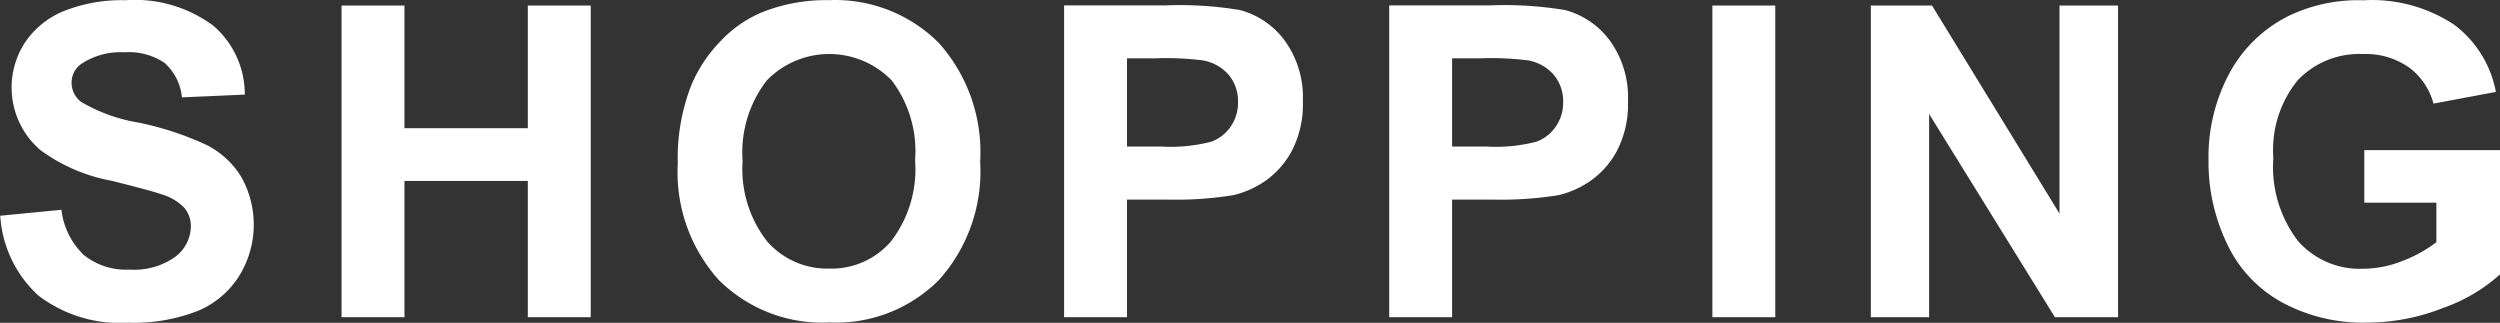
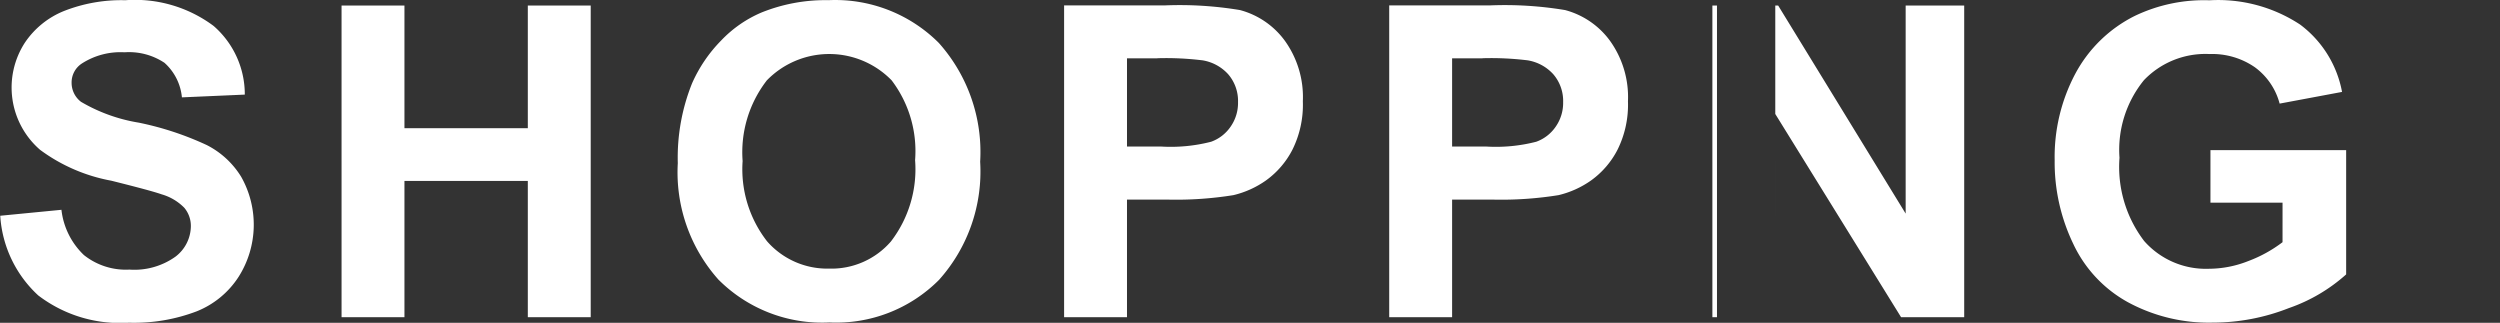
<svg xmlns="http://www.w3.org/2000/svg" width="103.35" height="13.344" viewBox="0 0 103.35 13.344">
  <rect x="0" y="0" width="103.35" height="13.344" fill="#333333" stroke="none" />
  <defs>
    <style>
      .cls-1 {
        fill: #fff;
        fill-rule: evenodd;
      }
    </style>
  </defs>
-   <path id="SHOPPING" class="cls-1" d="M1762.67,65.4a5.566,5.566,0,0,0,3.75,1.129,7.276,7.276,0,0,0,2.8-.47,3.685,3.685,0,0,0,1.74-1.437,4.023,4.023,0,0,0,.1-4.126,3.566,3.566,0,0,0-1.42-1.31,12.628,12.628,0,0,0-2.81-.927,6.9,6.9,0,0,1-2.39-.861,0.987,0.987,0,0,1-.39-0.782,0.934,0.934,0,0,1,.42-0.8,2.951,2.951,0,0,1,1.77-.466,2.642,2.642,0,0,1,1.65.435,2.189,2.189,0,0,1,.72,1.428l2.6-.114a3.743,3.743,0,0,0-1.29-2.839,5.434,5.434,0,0,0-3.65-1.063,6.47,6.47,0,0,0-2.54.448,3.54,3.54,0,0,0-1.61,1.305,3.406,3.406,0,0,0,.63,4.434,7.1,7.1,0,0,0,2.94,1.274c1.08,0.27,1.78.457,2.08,0.563a2.139,2.139,0,0,1,.94.558,1.168,1.168,0,0,1,.27.778,1.6,1.6,0,0,1-.64,1.244,2.921,2.921,0,0,1-1.9.532,2.78,2.78,0,0,1-1.88-.6,3.055,3.055,0,0,1-.93-1.872l-2.53.246A4.887,4.887,0,0,0,1762.67,65.4Zm15.14,0.9V60.669h5.1V66.3h2.6V53.418h-2.6v5.071h-5.1V53.418h-2.6V66.3h2.6Zm13-1.534a6.056,6.056,0,0,0,4.57,1.753,5.994,5.994,0,0,0,4.53-1.762,6.711,6.711,0,0,0,1.7-4.882,6.77,6.77,0,0,0-1.71-4.913,6.054,6.054,0,0,0-4.56-1.767,7.06,7.06,0,0,0-2.77.51,5,5,0,0,0-1.67,1.16,5.948,5.948,0,0,0-1.2,1.767,8.238,8.238,0,0,0-.59,3.3A6.659,6.659,0,0,0,1790.81,64.769Zm1.97-8.244a3.6,3.6,0,0,1,5.17-.013,4.832,4.832,0,0,1,.97,3.3,4.9,4.9,0,0,1-1,3.362,3.247,3.247,0,0,1-2.55,1.121,3.305,3.305,0,0,1-2.57-1.129,4.847,4.847,0,0,1-1.01-3.318A4.849,4.849,0,0,1,1792.78,56.525Zm14.9,9.778v-4.86h1.7a14.917,14.917,0,0,0,2.7-.185,3.89,3.89,0,0,0,1.35-.611,3.574,3.574,0,0,0,1.09-1.27,4.17,4.17,0,0,0,.43-2,3.989,3.989,0,0,0-.75-2.509,3.369,3.369,0,0,0-1.85-1.261,15.167,15.167,0,0,0-3.1-.193h-4.17V66.3h2.6Zm1.26-10.705a12.46,12.46,0,0,1,1.87.088,1.831,1.831,0,0,1,1.05.571,1.688,1.688,0,0,1,.41,1.16,1.709,1.709,0,0,1-.3,1,1.651,1.651,0,0,1-.81.633,6.673,6.673,0,0,1-2.05.2h-1.43V55.6h1.26ZM1821.12,66.3v-4.86h1.7a14.917,14.917,0,0,0,2.7-.185,3.89,3.89,0,0,0,1.35-.611,3.574,3.574,0,0,0,1.09-1.27,4.17,4.17,0,0,0,.43-2,3.989,3.989,0,0,0-.75-2.509,3.369,3.369,0,0,0-1.85-1.261,15.167,15.167,0,0,0-3.1-.193h-4.17V66.3h2.6Zm1.26-10.705a12.46,12.46,0,0,1,1.87.088,1.831,1.831,0,0,1,1.05.571,1.688,1.688,0,0,1,.41,1.16,1.709,1.709,0,0,1-.3,1,1.651,1.651,0,0,1-.81.633,6.673,6.673,0,0,1-2.05.2h-1.43V55.6h1.26Zm12.1,10.705V53.418h-2.6V66.3h2.6Zm6.36,0V57.9l5.2,8.4h2.61V53.418h-2.42v8.6l-5.27-8.6h-2.53V66.3h2.41Zm20.97-4.737V63.2a5.528,5.528,0,0,1-1.41.778,4.47,4.47,0,0,1-1.64.321,3.4,3.4,0,0,1-2.67-1.147,5.044,5.044,0,0,1-1.02-3.441,4.559,4.559,0,0,1,1.01-3.208,3.516,3.516,0,0,1,2.71-1.081,3.1,3.1,0,0,1,1.88.549,2.719,2.719,0,0,1,1.02,1.5l2.58-.483a4.5,4.5,0,0,0-1.73-2.782,6.16,6.16,0,0,0-3.75-1.006,6.628,6.628,0,0,0-3.08.642,5.64,5.64,0,0,0-2.47,2.4,7.335,7.335,0,0,0-.85,3.577,7.757,7.757,0,0,0,.76,3.432,5.331,5.331,0,0,0,2.26,2.426,7.023,7.023,0,0,0,3.52.848,8.6,8.6,0,0,0,3.14-.6,6.957,6.957,0,0,0,2.37-1.393V59.394h-5.61v2.171h2.98Z" transform="translate(-1761.09 -53.188)" />
+   <path id="SHOPPING" class="cls-1" d="M1762.67,65.4a5.566,5.566,0,0,0,3.75,1.129,7.276,7.276,0,0,0,2.8-.47,3.685,3.685,0,0,0,1.74-1.437,4.023,4.023,0,0,0,.1-4.126,3.566,3.566,0,0,0-1.42-1.31,12.628,12.628,0,0,0-2.81-.927,6.9,6.9,0,0,1-2.39-.861,0.987,0.987,0,0,1-.39-0.782,0.934,0.934,0,0,1,.42-0.8,2.951,2.951,0,0,1,1.77-.466,2.642,2.642,0,0,1,1.65.435,2.189,2.189,0,0,1,.72,1.428l2.6-.114a3.743,3.743,0,0,0-1.29-2.839,5.434,5.434,0,0,0-3.65-1.063,6.47,6.47,0,0,0-2.54.448,3.54,3.54,0,0,0-1.61,1.305,3.406,3.406,0,0,0,.63,4.434,7.1,7.1,0,0,0,2.94,1.274c1.08,0.27,1.78.457,2.08,0.563a2.139,2.139,0,0,1,.94.558,1.168,1.168,0,0,1,.27.778,1.6,1.6,0,0,1-.64,1.244,2.921,2.921,0,0,1-1.9.532,2.78,2.78,0,0,1-1.88-.6,3.055,3.055,0,0,1-.93-1.872l-2.53.246A4.887,4.887,0,0,0,1762.67,65.4Zm15.14,0.9V60.669h5.1V66.3h2.6V53.418h-2.6v5.071h-5.1V53.418h-2.6V66.3h2.6Zm13-1.534a6.056,6.056,0,0,0,4.57,1.753,5.994,5.994,0,0,0,4.53-1.762,6.711,6.711,0,0,0,1.7-4.882,6.77,6.77,0,0,0-1.71-4.913,6.054,6.054,0,0,0-4.56-1.767,7.06,7.06,0,0,0-2.77.51,5,5,0,0,0-1.67,1.16,5.948,5.948,0,0,0-1.2,1.767,8.238,8.238,0,0,0-.59,3.3A6.659,6.659,0,0,0,1790.81,64.769Zm1.97-8.244a3.6,3.6,0,0,1,5.17-.013,4.832,4.832,0,0,1,.97,3.3,4.9,4.9,0,0,1-1,3.362,3.247,3.247,0,0,1-2.55,1.121,3.305,3.305,0,0,1-2.57-1.129,4.847,4.847,0,0,1-1.01-3.318A4.849,4.849,0,0,1,1792.78,56.525Zm14.9,9.778v-4.86h1.7a14.917,14.917,0,0,0,2.7-.185,3.89,3.89,0,0,0,1.35-.611,3.574,3.574,0,0,0,1.09-1.27,4.17,4.17,0,0,0,.43-2,3.989,3.989,0,0,0-.75-2.509,3.369,3.369,0,0,0-1.85-1.261,15.167,15.167,0,0,0-3.1-.193h-4.17V66.3h2.6Zm1.26-10.705a12.46,12.46,0,0,1,1.87.088,1.831,1.831,0,0,1,1.05.571,1.688,1.688,0,0,1,.41,1.16,1.709,1.709,0,0,1-.3,1,1.651,1.651,0,0,1-.81.633,6.673,6.673,0,0,1-2.05.2h-1.43V55.6h1.26ZM1821.12,66.3v-4.86h1.7a14.917,14.917,0,0,0,2.7-.185,3.89,3.89,0,0,0,1.35-.611,3.574,3.574,0,0,0,1.09-1.27,4.17,4.17,0,0,0,.43-2,3.989,3.989,0,0,0-.75-2.509,3.369,3.369,0,0,0-1.85-1.261,15.167,15.167,0,0,0-3.1-.193h-4.17V66.3h2.6Zm1.26-10.705a12.46,12.46,0,0,1,1.87.088,1.831,1.831,0,0,1,1.05.571,1.688,1.688,0,0,1,.41,1.16,1.709,1.709,0,0,1-.3,1,1.651,1.651,0,0,1-.81.633,6.673,6.673,0,0,1-2.05.2h-1.43V55.6h1.26Zm12.1,10.705V53.418h-2.6V66.3h2.6ZV57.9l5.2,8.4h2.61V53.418h-2.42v8.6l-5.27-8.6h-2.53V66.3h2.41Zm20.97-4.737V63.2a5.528,5.528,0,0,1-1.41.778,4.47,4.47,0,0,1-1.64.321,3.4,3.4,0,0,1-2.67-1.147,5.044,5.044,0,0,1-1.02-3.441,4.559,4.559,0,0,1,1.01-3.208,3.516,3.516,0,0,1,2.71-1.081,3.1,3.1,0,0,1,1.88.549,2.719,2.719,0,0,1,1.02,1.5l2.58-.483a4.5,4.5,0,0,0-1.73-2.782,6.16,6.16,0,0,0-3.75-1.006,6.628,6.628,0,0,0-3.08.642,5.64,5.64,0,0,0-2.47,2.4,7.335,7.335,0,0,0-.85,3.577,7.757,7.757,0,0,0,.76,3.432,5.331,5.331,0,0,0,2.26,2.426,7.023,7.023,0,0,0,3.52.848,8.6,8.6,0,0,0,3.14-.6,6.957,6.957,0,0,0,2.37-1.393V59.394h-5.61v2.171h2.98Z" transform="translate(-1761.09 -53.188)" />
</svg>